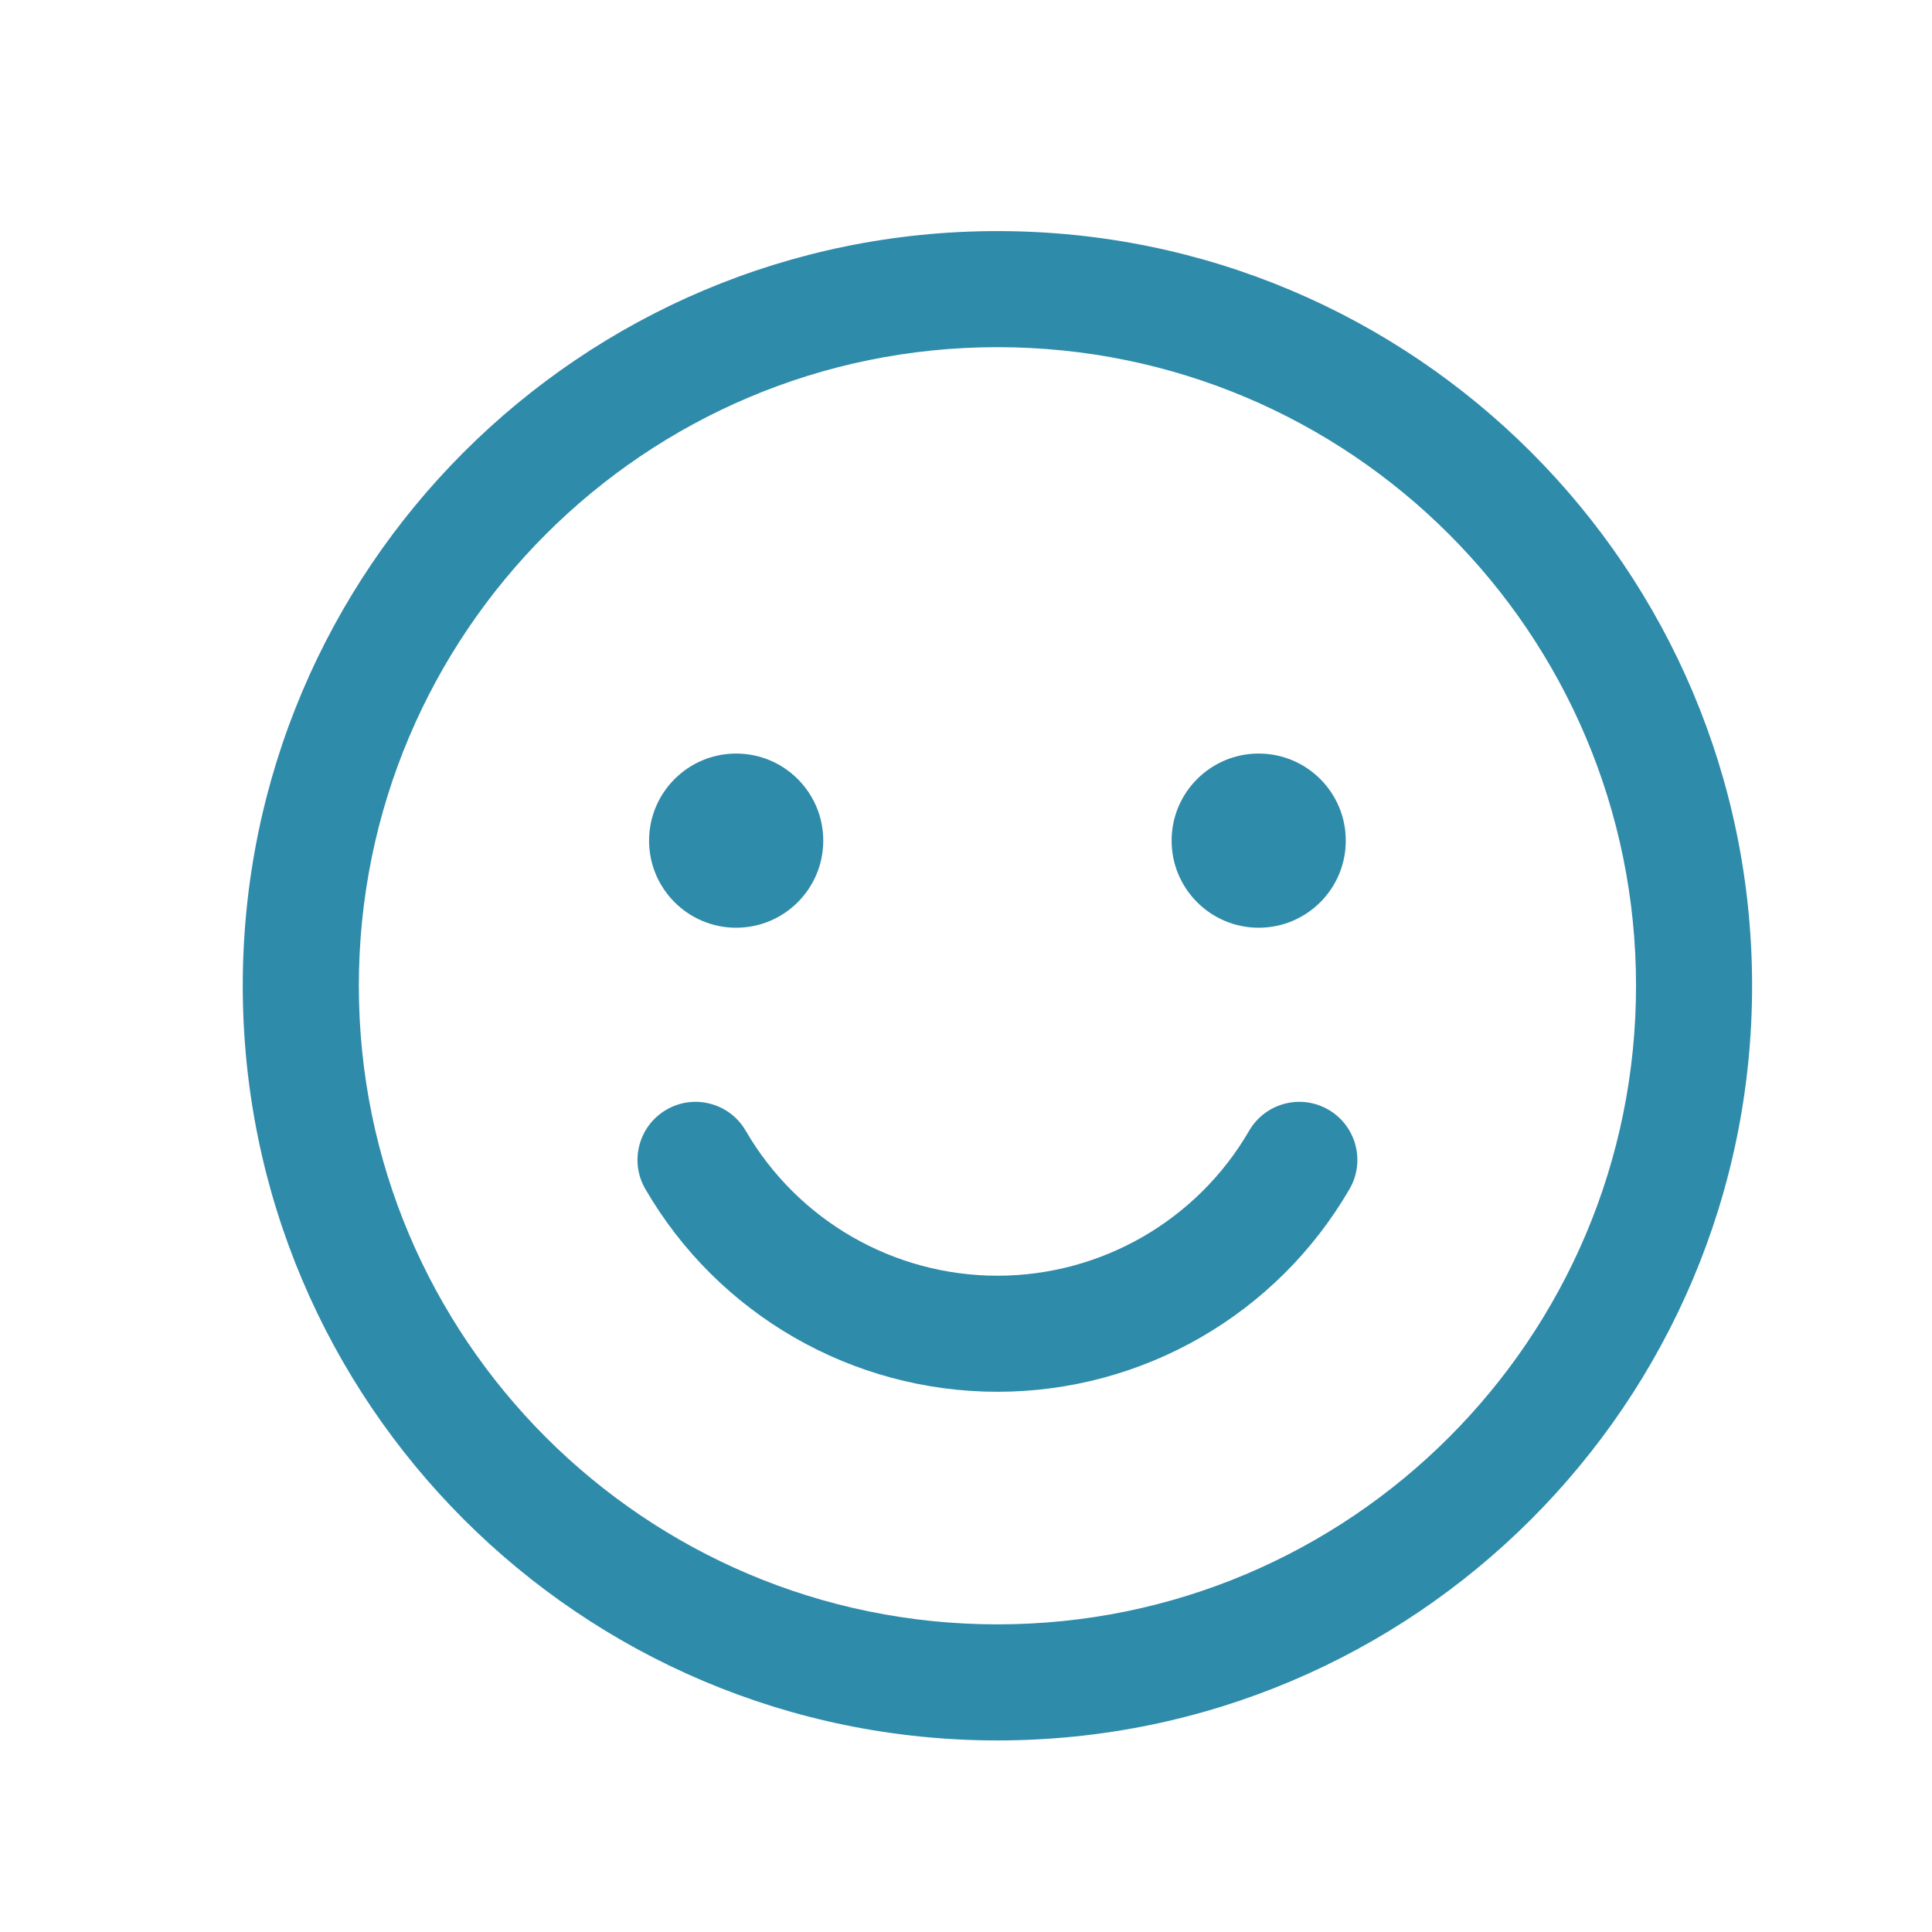
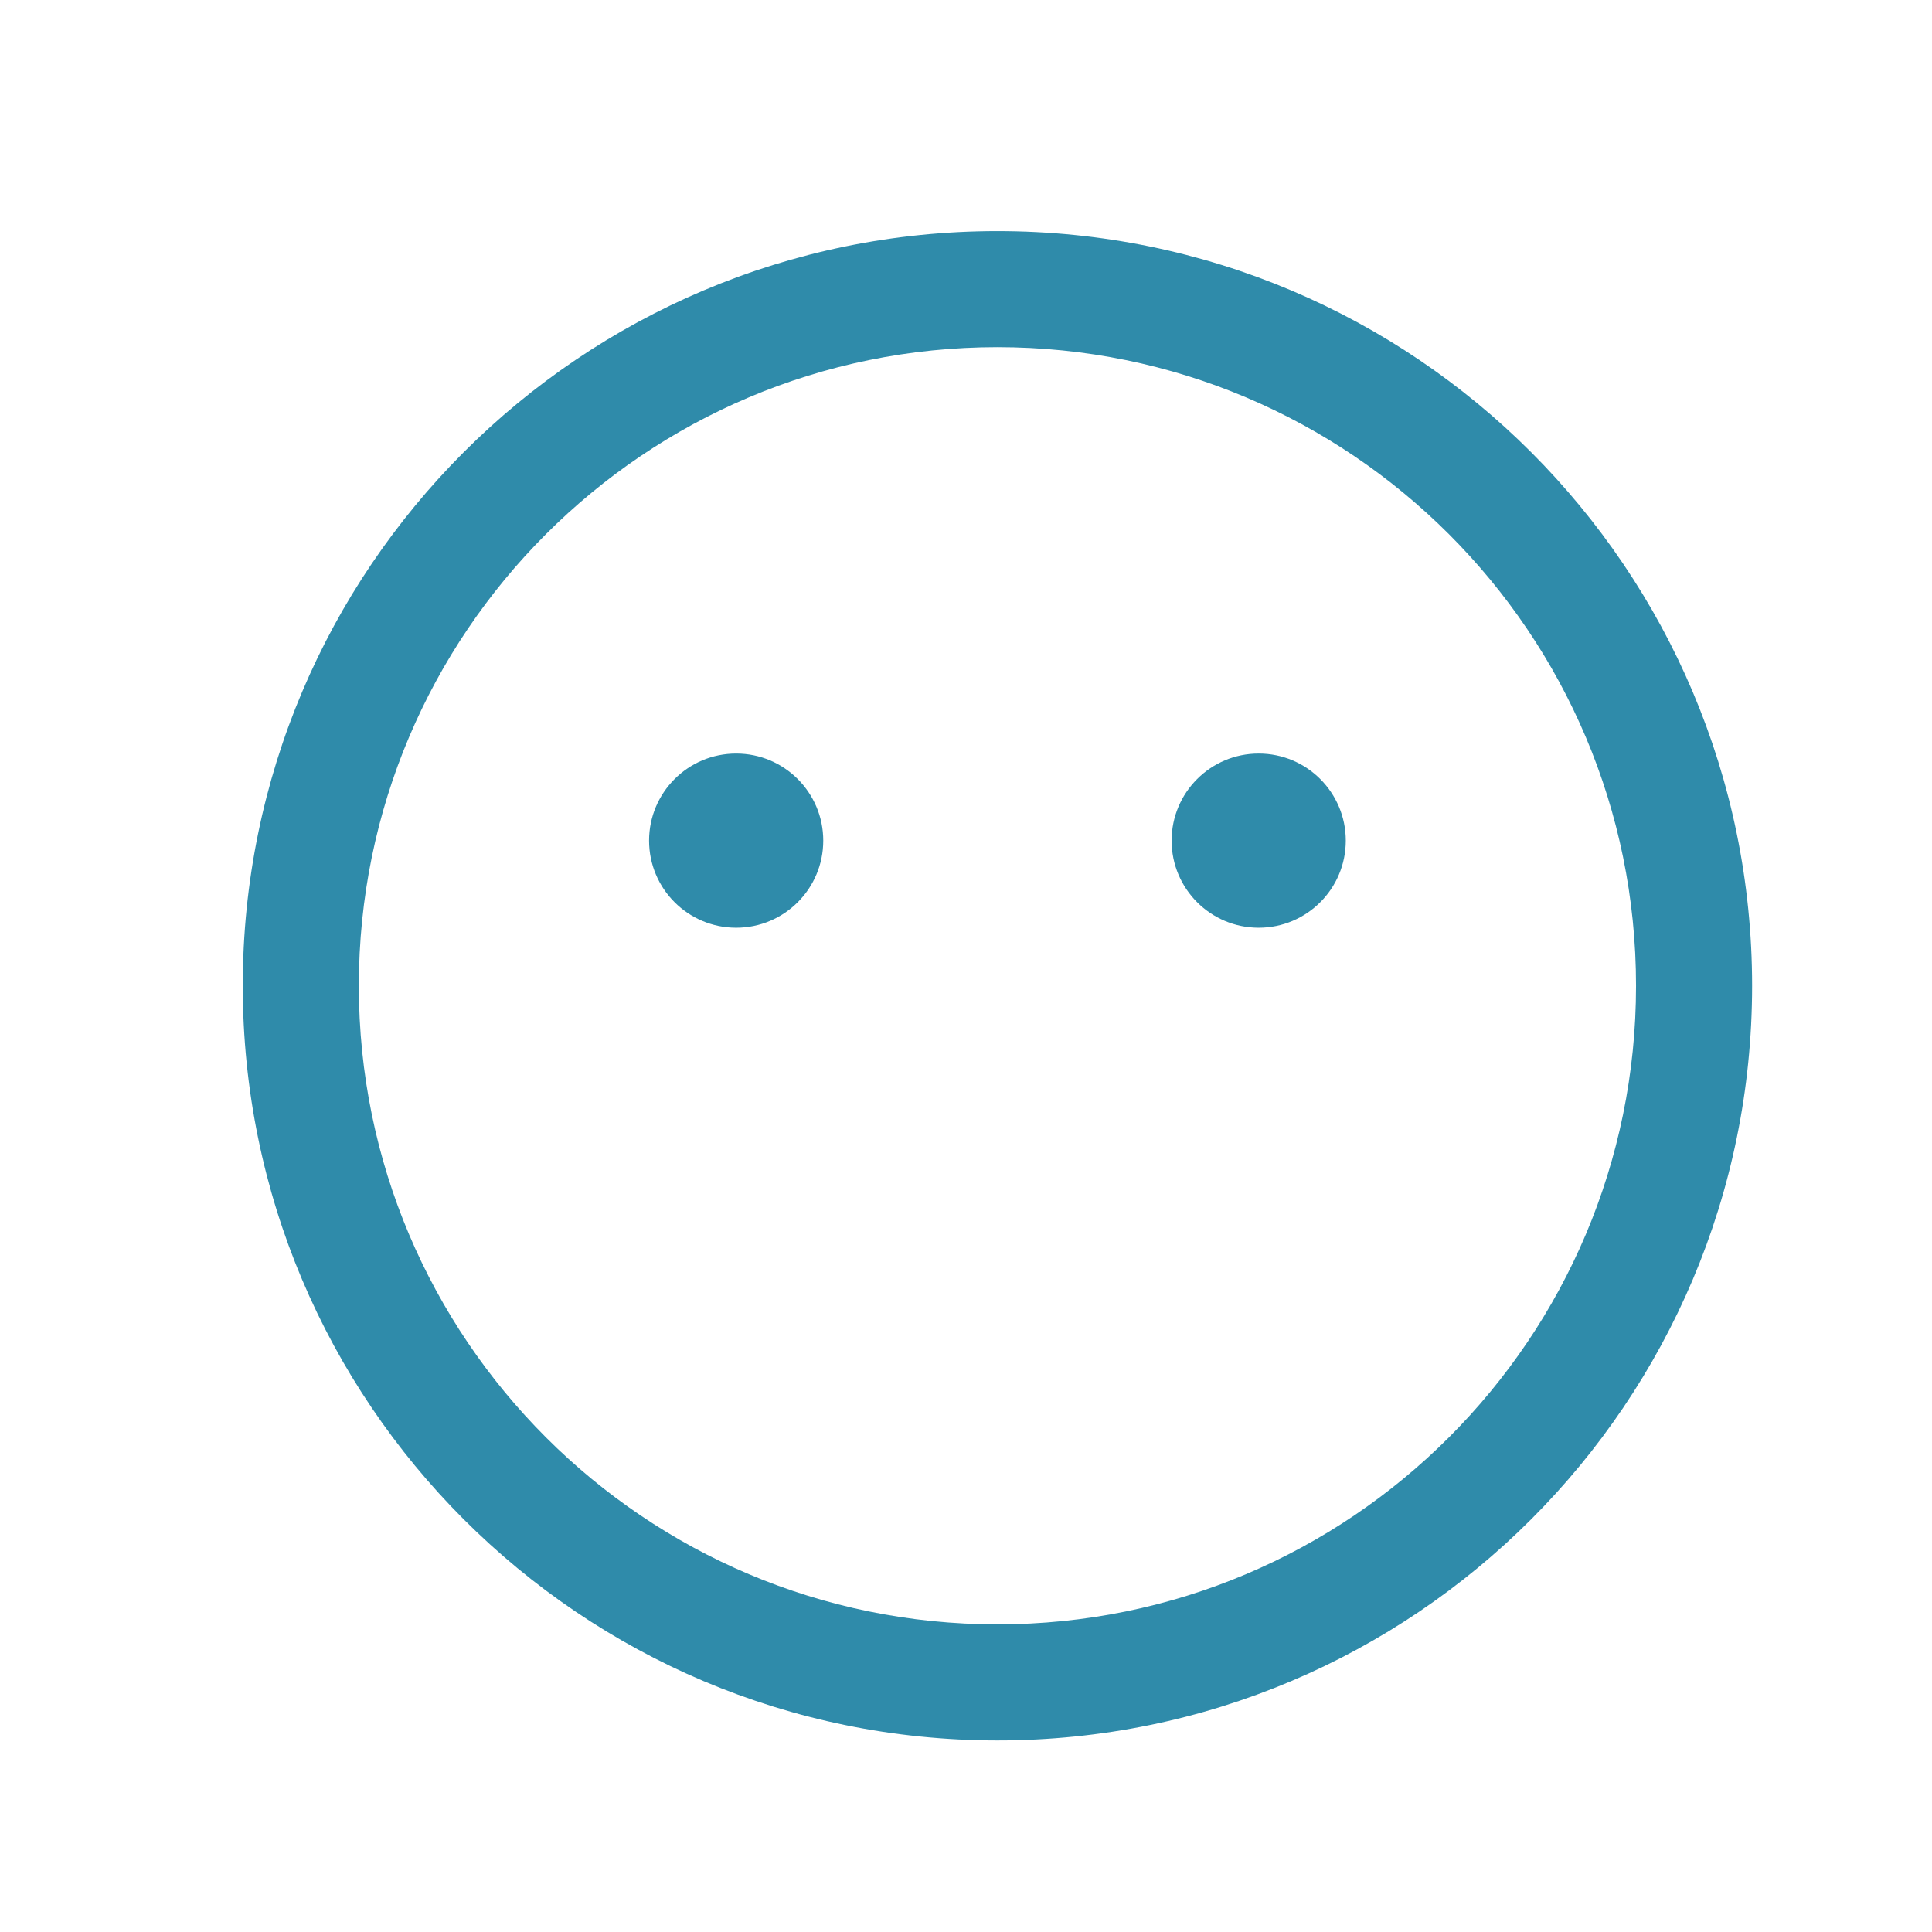
<svg xmlns="http://www.w3.org/2000/svg" width="26px" height="26px" viewBox="0 0 26 26" version="1.1">
  <title>smiley</title>
  <g id="Pages" stroke="none" stroke-width="1" fill="none" fill-rule="evenodd">
    <g id="About-Us" transform="translate(-1301, -2958)">
      <g id="smiley" transform="translate(1301.923, 2958.766)">
-         <polygon id="Path" points="0 0 25 0 25 25 0 25" />
-         <path d="M12.5,2.344 C6.891,2.344 2.344,6.891 2.344,12.5 C2.344,18.109 6.891,22.656 12.5,22.656 C18.109,22.656 22.656,18.109 22.656,12.5 C22.656,6.891 18.109,2.344 12.5,2.344 Z M12.5,3.906 C17.246,3.906 21.094,7.754 21.094,12.5 C21.094,17.246 17.246,21.094 12.5,21.094 C7.754,21.094 3.906,17.246 3.906,12.5 C3.906,7.754 7.754,3.906 12.5,3.906 Z" id="Oval" fill="#2F8BAA" fill-rule="nonzero" />
+         <path d="M12.5,2.344 C6.891,2.344 2.344,6.891 2.344,12.5 C2.344,18.109 6.891,22.656 12.5,22.656 C18.109,22.656 22.656,18.109 22.656,12.5 C22.656,6.891 18.109,2.344 12.5,2.344 M12.5,3.906 C17.246,3.906 21.094,7.754 21.094,12.5 C21.094,17.246 17.246,21.094 12.5,21.094 C7.754,21.094 3.906,17.246 3.906,12.5 C3.906,7.754 7.754,3.906 12.5,3.906 Z" id="Oval" fill="#2F8BAA" fill-rule="nonzero" />
        <circle id="Oval" fill="#2F8BAA" fill-rule="nonzero" cx="8.984" cy="10.547" r="1.172" />
        <circle id="Oval" fill="#2F8BAA" fill-rule="nonzero" cx="16.016" cy="10.547" r="1.172" />
-         <path d="M8.045,14.168 C8.418,13.951 8.897,14.078 9.113,14.452 C9.814,15.659 11.104,16.402 12.5,16.402 C13.896,16.402 15.186,15.659 15.887,14.452 C16.103,14.078 16.582,13.951 16.955,14.168 C17.328,14.385 17.455,14.863 17.238,15.236 C16.258,16.925 14.453,17.964 12.5,17.964 C10.547,17.964 8.742,16.925 7.762,15.236 C7.545,14.863 7.672,14.385 8.045,14.168 Z" id="Path" fill="#2F8BAA" fill-rule="nonzero" />
      </g>
    </g>
  </g>
</svg>